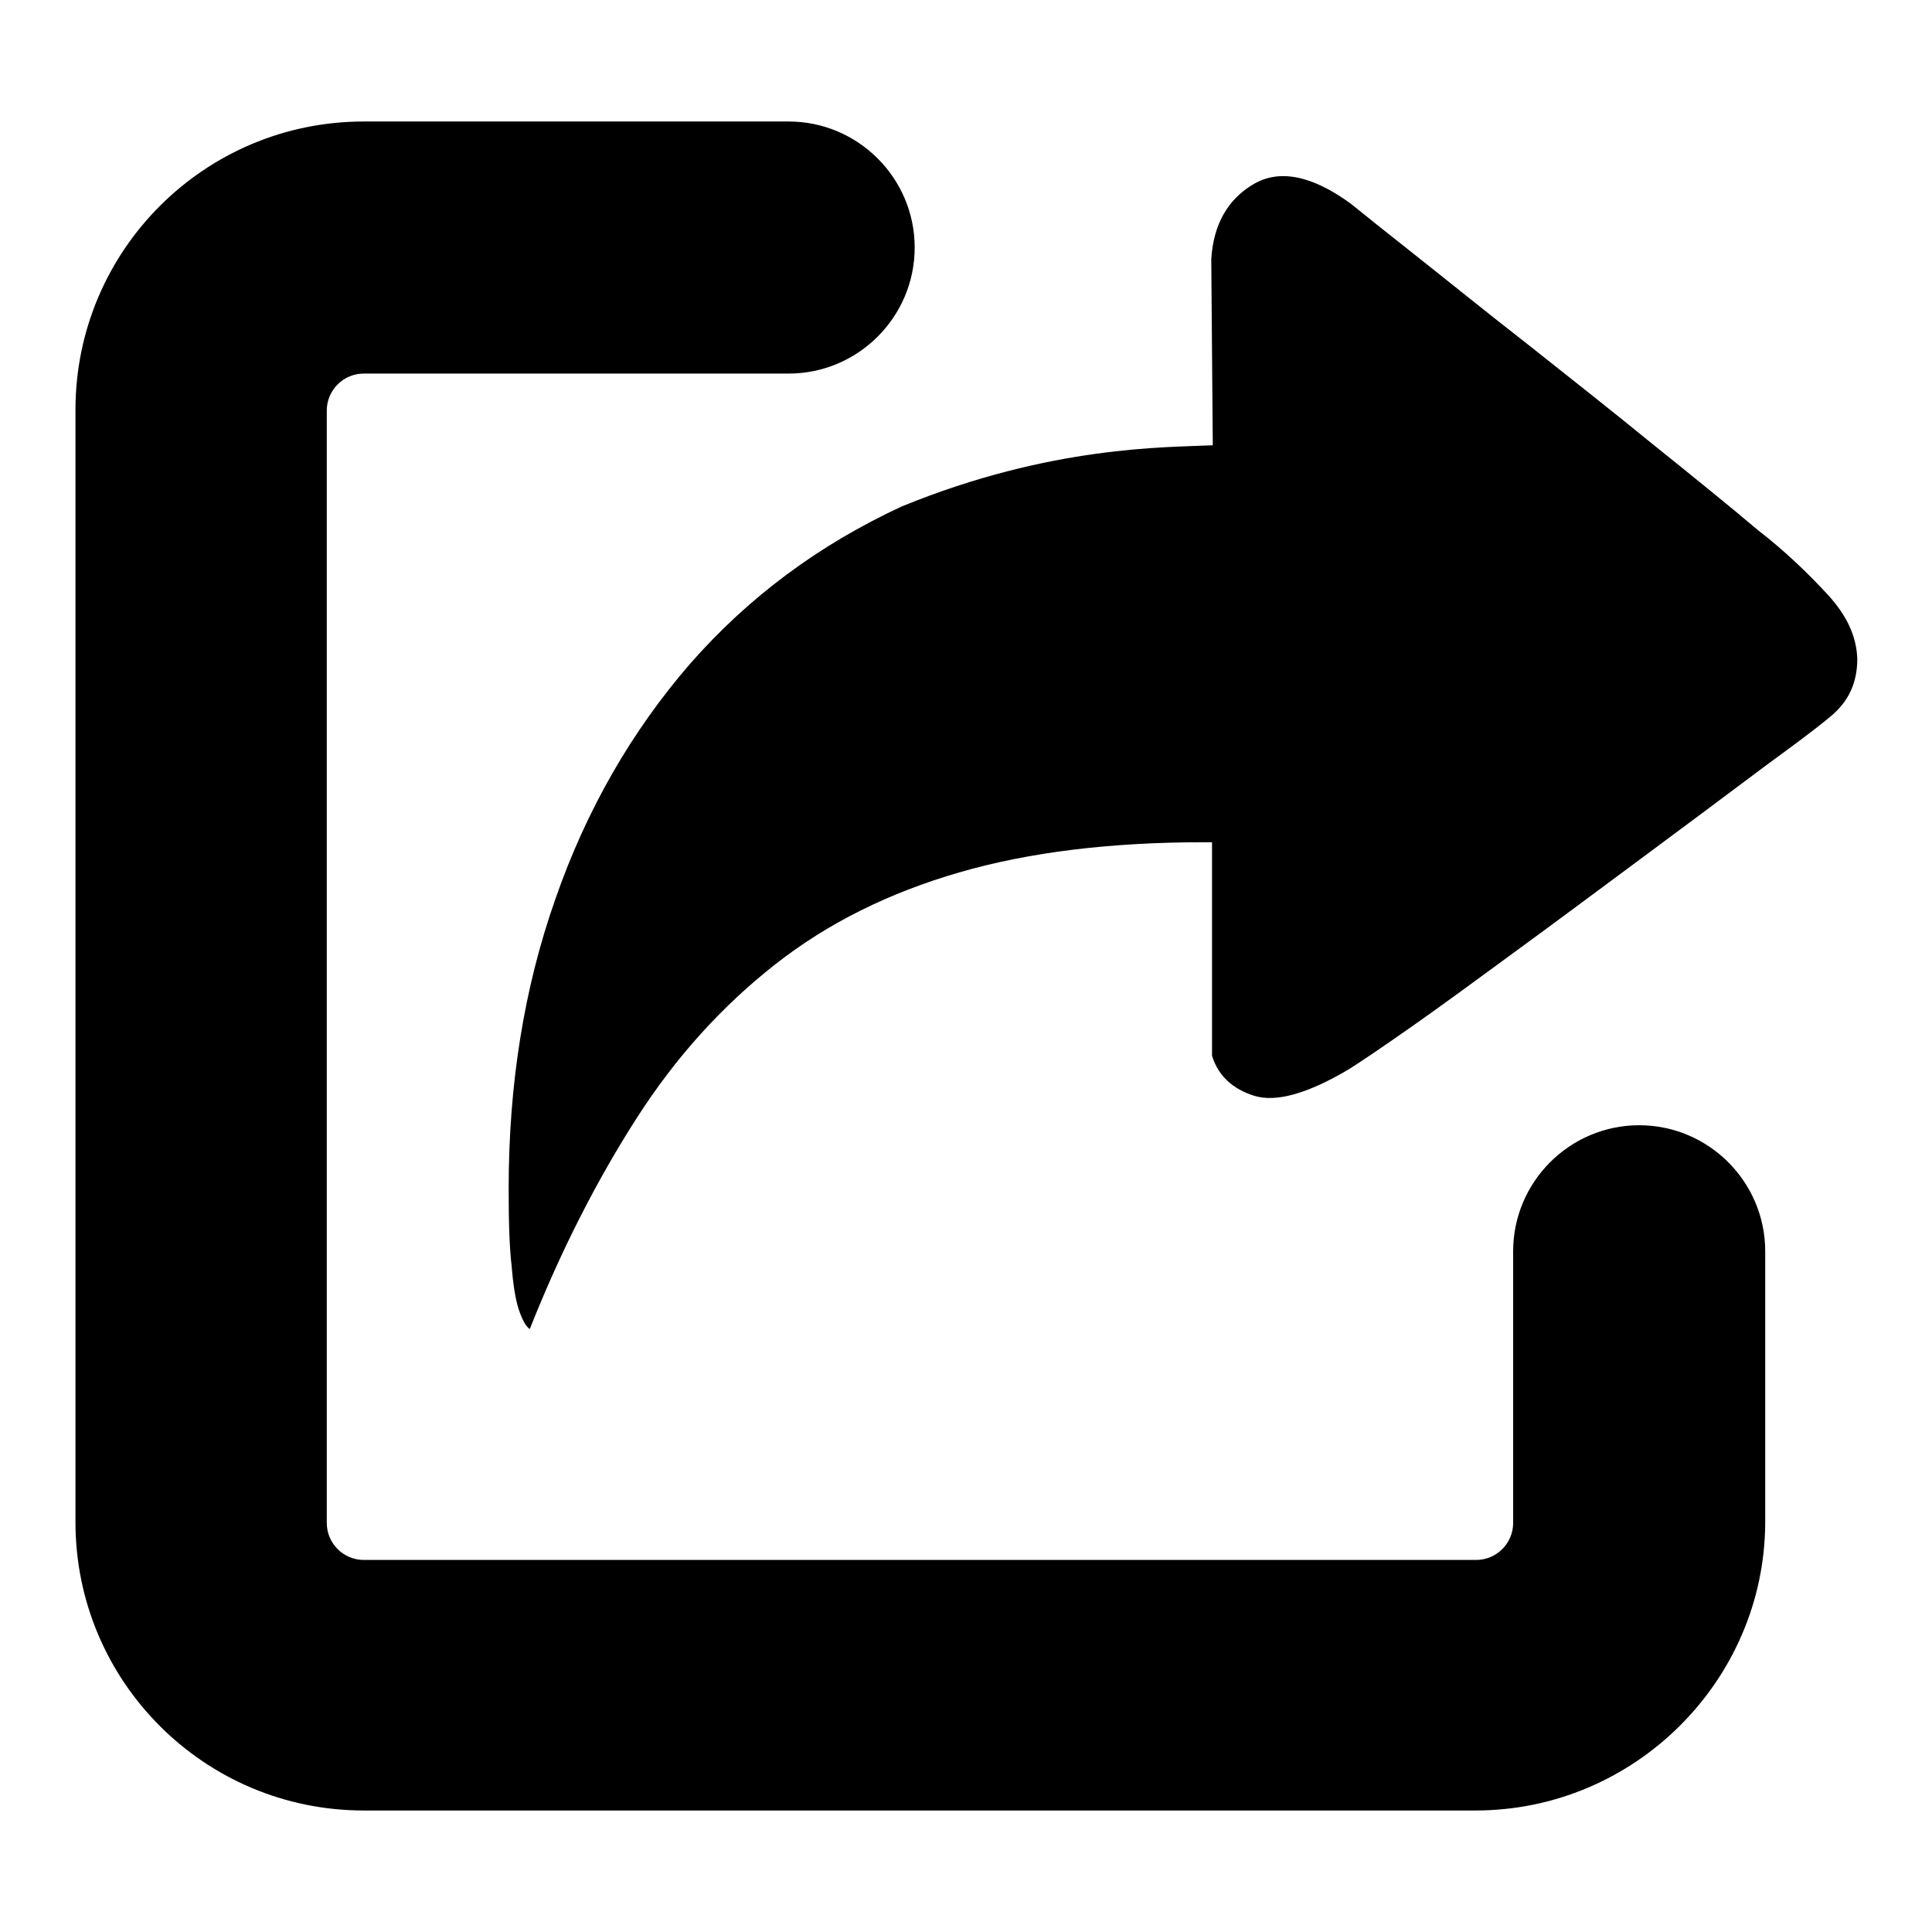
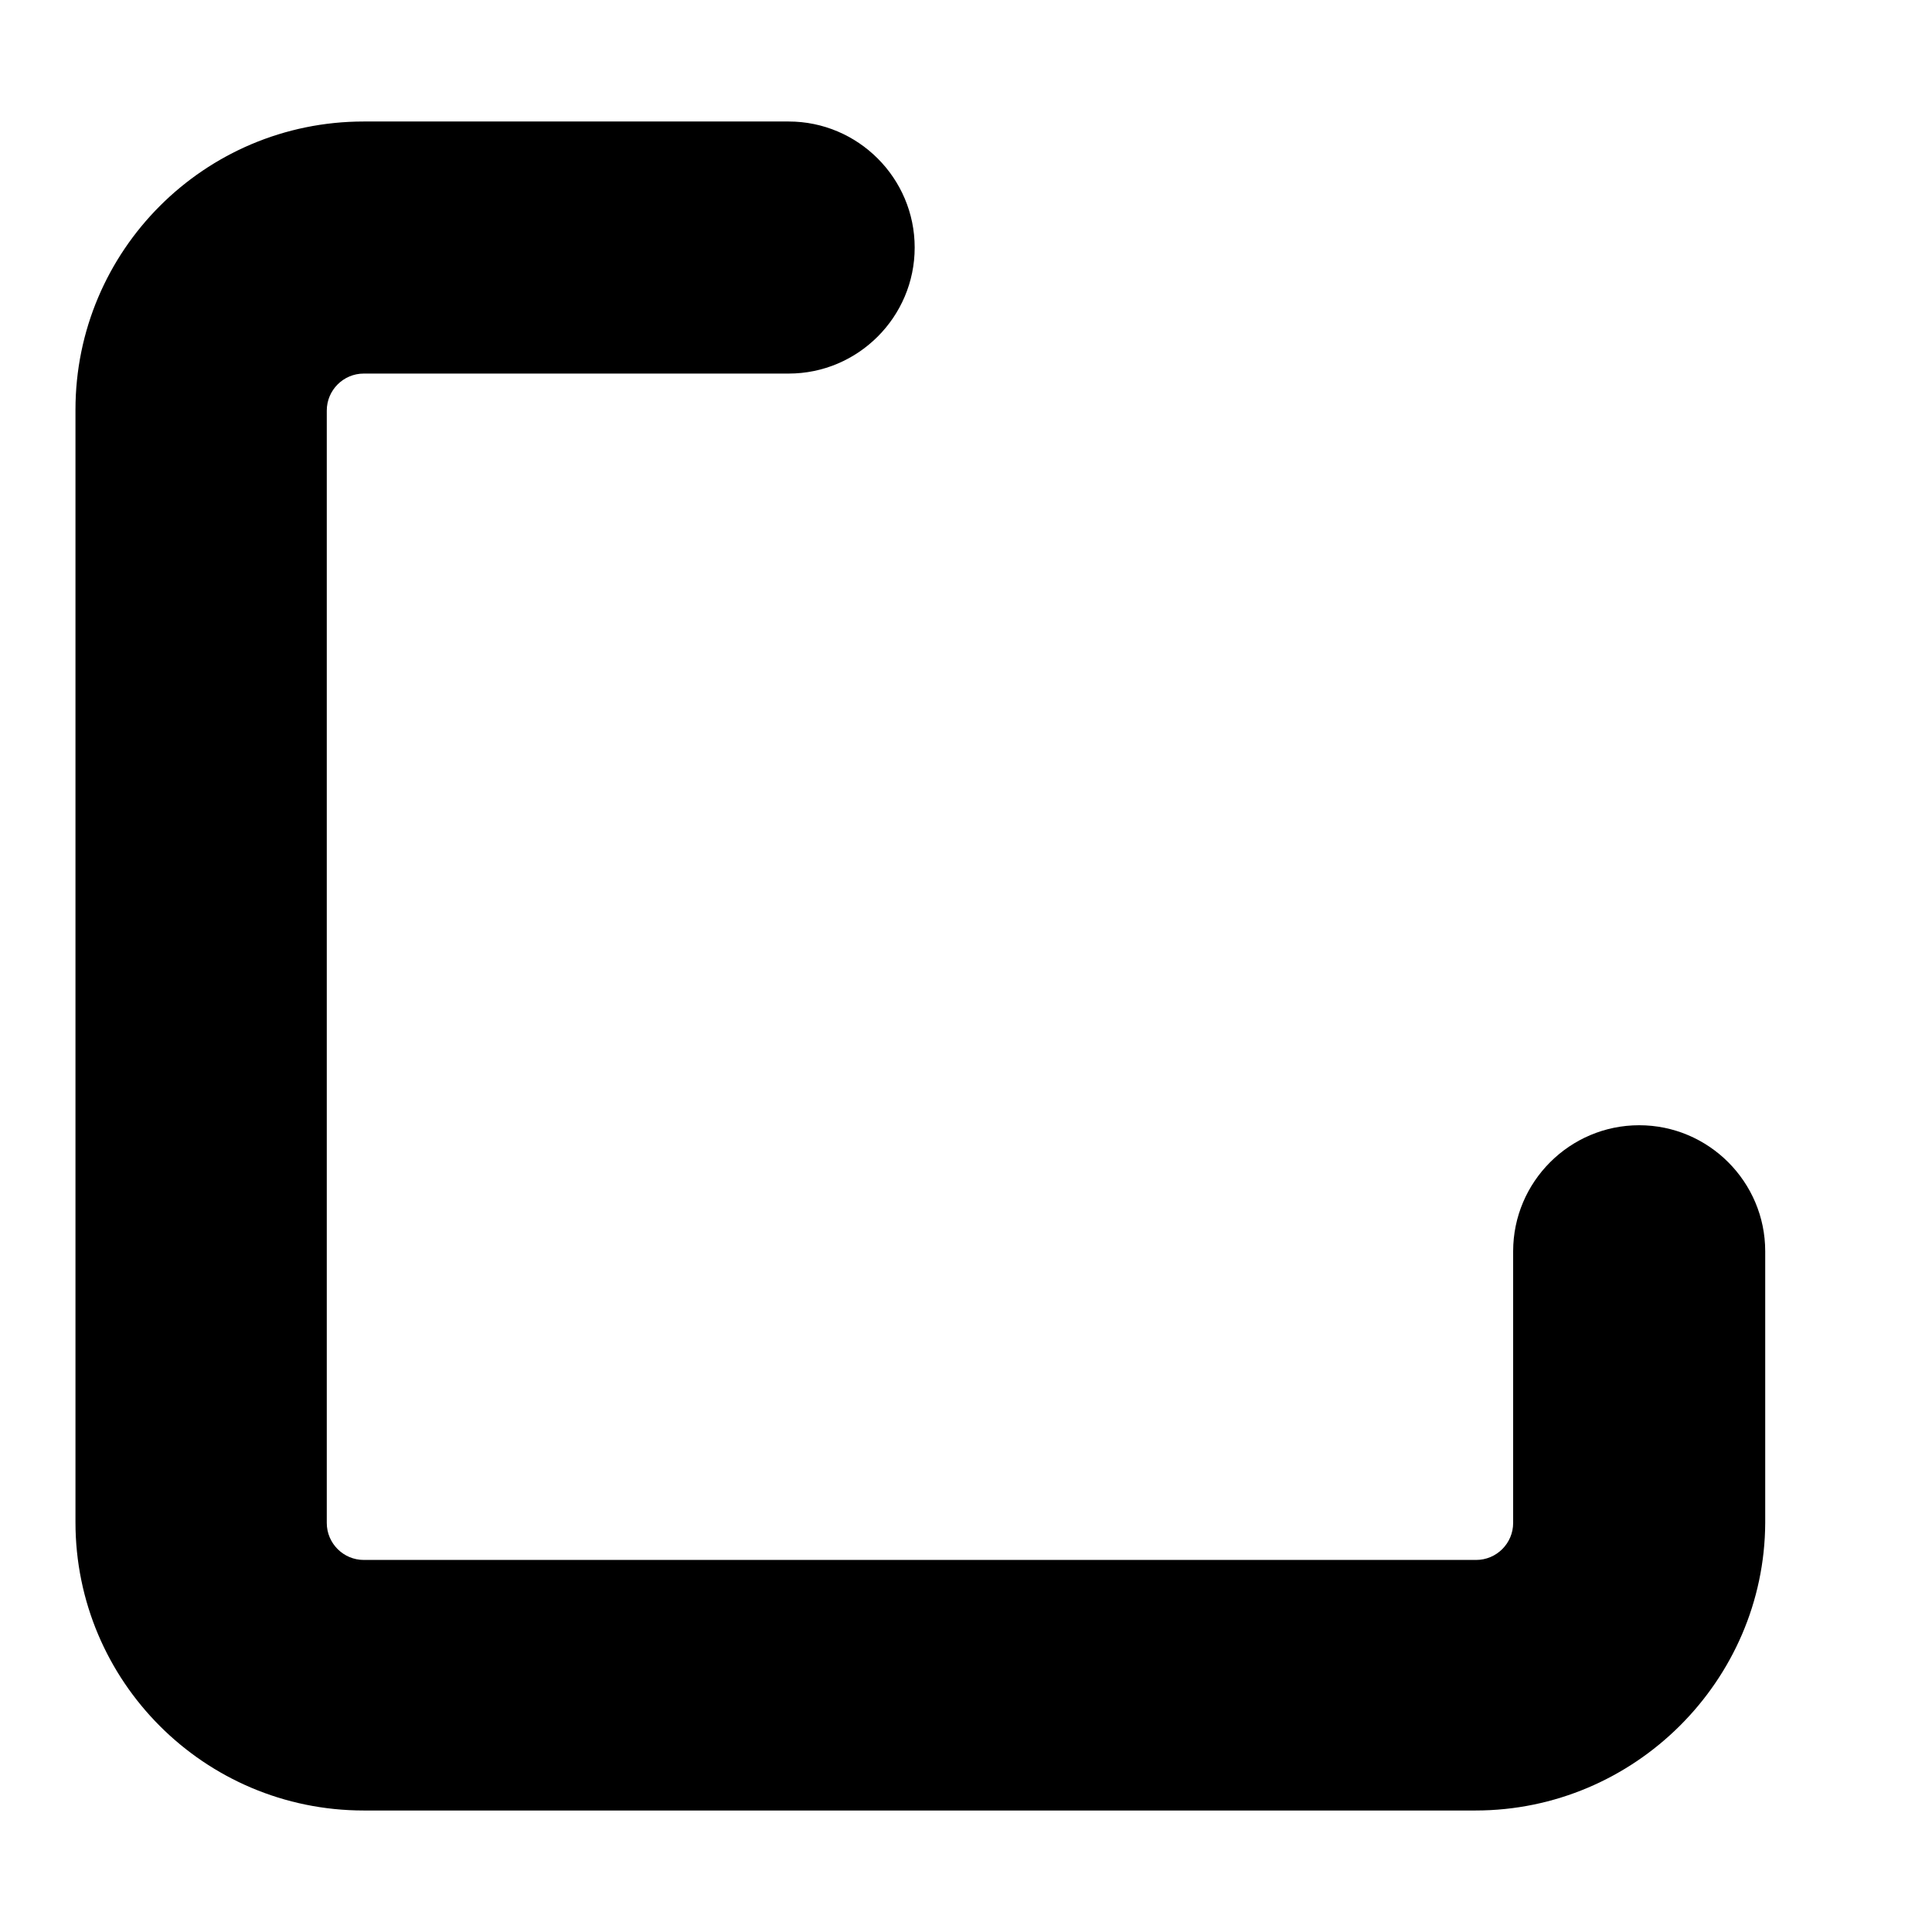
<svg xmlns="http://www.w3.org/2000/svg" version="1.1" x="0px" y="0px" viewBox="0 0 256 256" enable-background="new 0 0 256 256" xml:space="preserve">
  <g>
    <g>
-       <path fill="#000000" d="M242.1,78.7c-2.6-2.8-5.6-5.7-9.1-8.4c-3.9-3.3-8.6-7.1-14.2-11.6c-5.5-4.5-11-8.8-16.4-13.1c-5.4-4.2-10.2-8.1-14.5-11.5c-4.3-3.4-7.3-5.8-8.9-7.1c-5.2-3.8-9.5-4.6-12.9-2.6c-3.4,2-5.3,5.3-5.6,9.9l0.2,24.7c-6.1,0.3-21.4,0-41.2,8.1c-11,5.1-20.3,12-28.1,20.9c-7.7,8.9-13.7,19.3-17.8,31.1c-4.2,11.9-6.2,24.7-6.2,38.4c0,4.4,0.1,7.8,0.4,10.3c0.2,2.5,0.5,4.3,0.9,5.6c0.5,1.5,1,2.4,1.5,2.7c4.2-10.6,9-19.9,14.2-28s11.3-14.8,18.3-20.3c7-5.5,15.1-9.5,24.4-12.2c9.3-2.7,20.1-4,32.5-4h1v28.3c0.8,2.6,2.7,4.4,5.6,5.3c2.9,0.9,7.1-0.3,12.5-3.5c1.6-1,4.4-2.9,8.4-5.7c4-2.8,8.6-6.2,13.8-10c5.2-3.8,10.7-7.9,16.5-12.2c5.8-4.3,11.3-8.4,16.5-12.3c3.4-2.5,6.3-4.6,8.7-6.6c2.4-2,3.5-4.5,3.5-7.6C246,84.3,244.7,81.5,242.1,78.7z" />
      <path fill="#000000" d="M195.5,239.9H48.2c-21.1,0-38.2-17.1-38.2-38.2V54.3c0-21.1,17.1-38.2,38.2-38.2h56.3c9.2,0,16.7,7.5,16.7,16.7c0,9.2-7.5,16.7-16.7,16.7H48.2c-2.7,0-4.9,2.2-4.9,4.9v147.4c0,2.7,2.2,4.9,4.9,4.9h147.4c2.7,0,4.9-2.2,4.9-4.9v-36c0-9.2,7.5-16.7,16.7-16.7s16.7,7.5,16.7,16.7v36C233.8,222.7,216.6,239.9,195.5,239.9z" />
    </g>
  </g>
</svg>